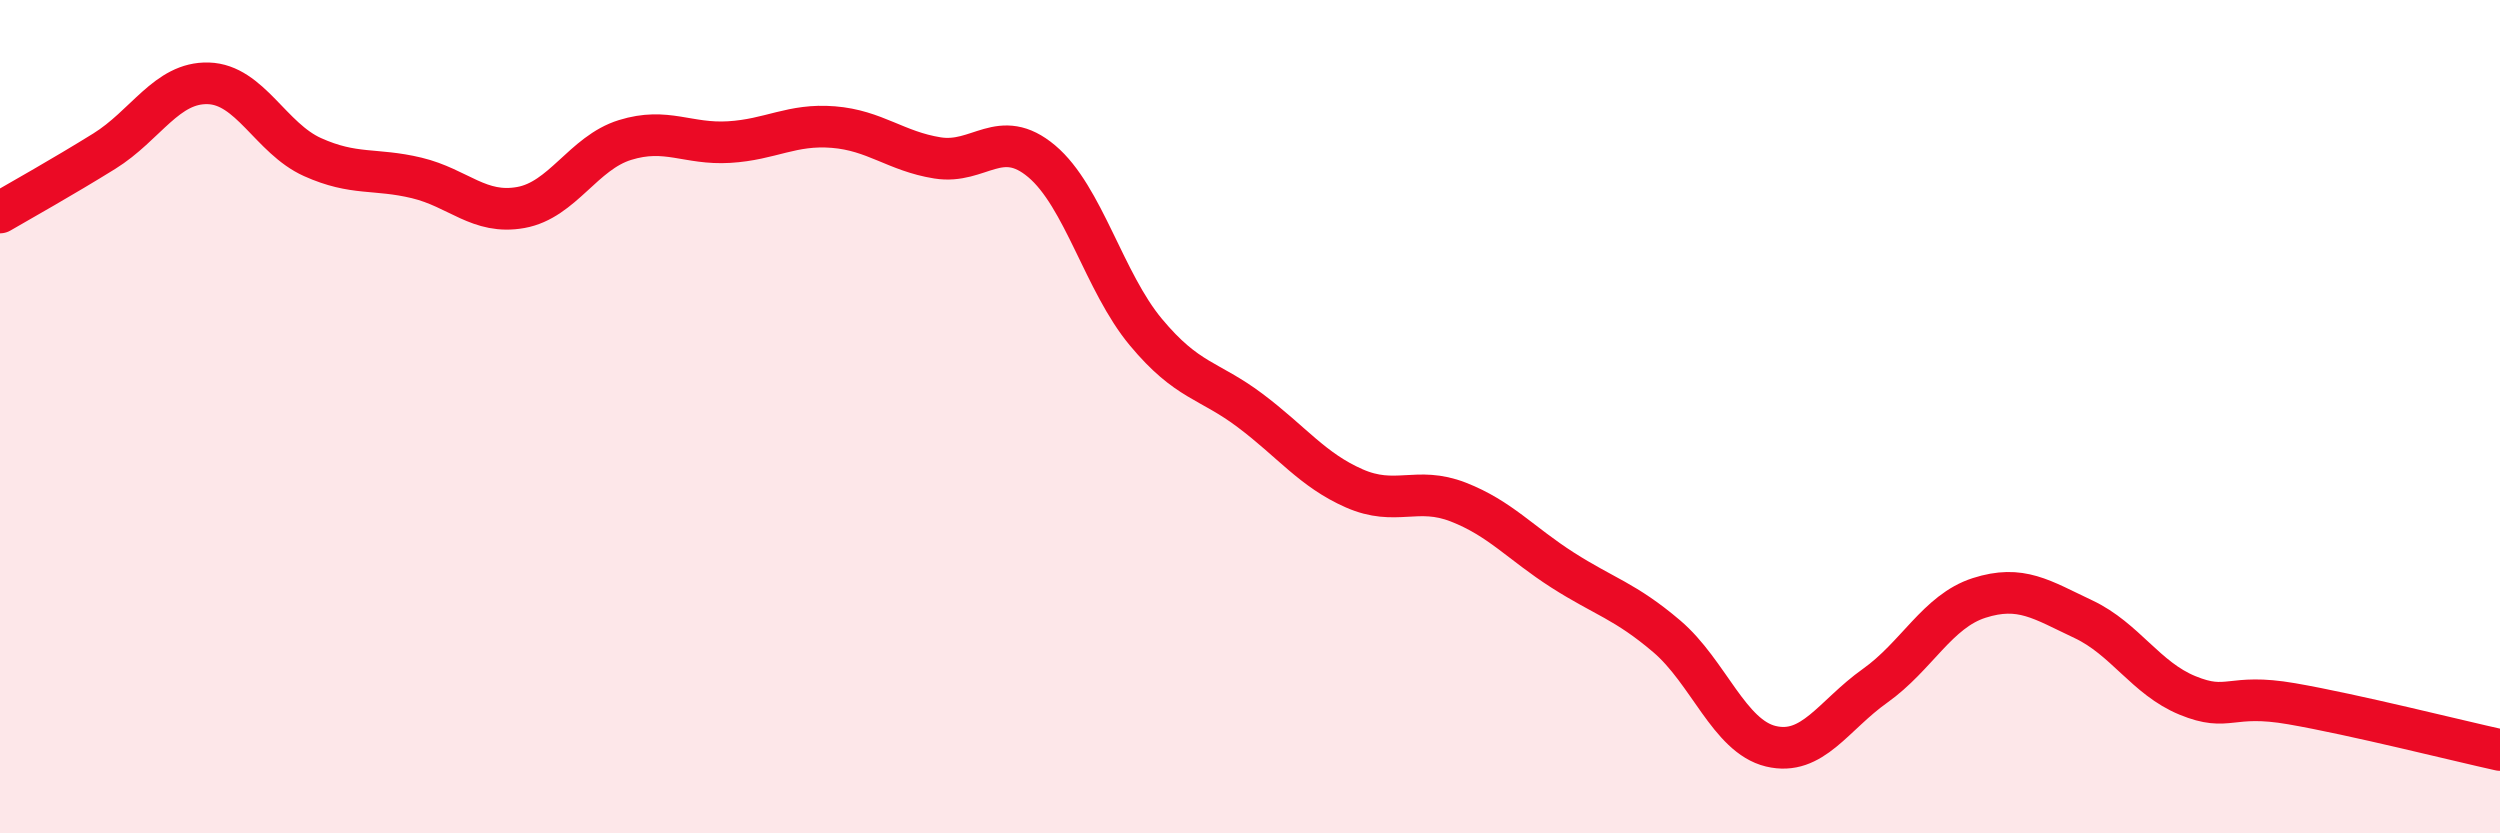
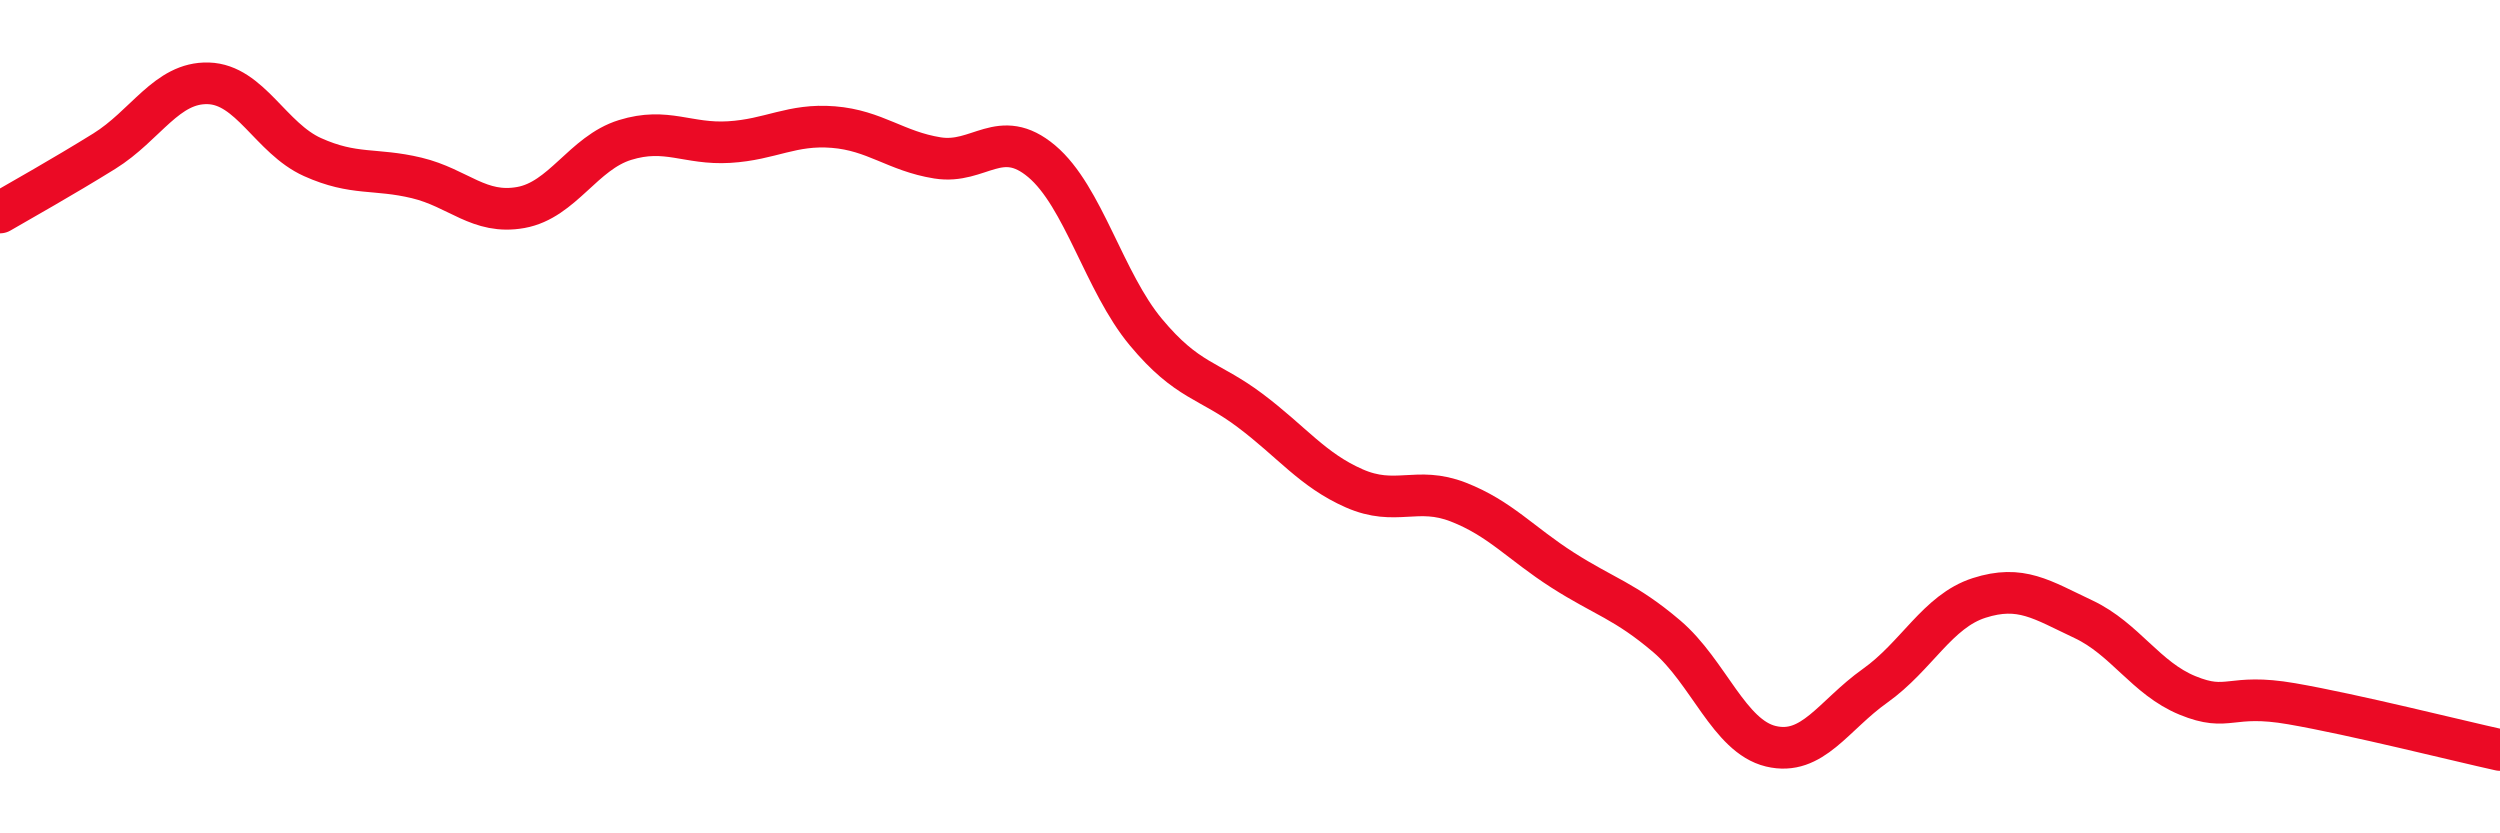
<svg xmlns="http://www.w3.org/2000/svg" width="60" height="20" viewBox="0 0 60 20">
-   <path d="M 0,5.1 C 0.5,4.81 1.5,4.25 2.5,3.63 C 3.5,3.01 4,1.97 5,2 C 6,2.03 6.5,3.32 7.5,3.77 C 8.5,4.22 9,4.03 10,4.27 C 11,4.51 11.5,5.16 12.5,4.98 C 13.5,4.8 14,3.67 15,3.36 C 16,3.05 16.5,3.47 17.5,3.41 C 18.5,3.35 19,2.97 20,3.05 C 21,3.13 21.5,3.63 22.5,3.79 C 23.5,3.95 24,3.03 25,3.87 C 26,4.71 26.5,6.77 27.5,7.97 C 28.5,9.17 29,9.1 30,9.85 C 31,10.6 31.5,11.28 32.5,11.72 C 33.5,12.16 34,11.66 35,12.05 C 36,12.44 36.5,13.04 37.5,13.68 C 38.5,14.32 39,14.42 40,15.27 C 41,16.12 41.5,17.67 42.5,17.91 C 43.5,18.15 44,17.17 45,16.46 C 46,15.75 46.5,14.67 47.5,14.35 C 48.5,14.03 49,14.39 50,14.86 C 51,15.33 51.5,16.28 52.5,16.69 C 53.5,17.1 53.5,16.63 55,16.89 C 56.5,17.15 59,17.78 60,18L60 20L0 20Z" fill="#EB0A25" opacity="0.1" stroke-linecap="round" stroke-linejoin="round" />
  <path d="M 0,5.1 C 0.5,4.81 1.5,4.25 2.5,3.63 C 3.5,3.01 4,1.97 5,2 C 6,2.03 6.5,3.32 7.5,3.77 C 8.5,4.22 9,4.03 10,4.27 C 11,4.51 11.5,5.16 12.5,4.98 C 13.5,4.8 14,3.67 15,3.36 C 16,3.05 16.5,3.47 17.5,3.41 C 18.5,3.35 19,2.97 20,3.05 C 21,3.13 21.5,3.63 22.5,3.79 C 23.5,3.95 24,3.03 25,3.87 C 26,4.71 26.5,6.77 27.5,7.97 C 28.5,9.17 29,9.1 30,9.85 C 31,10.6 31.5,11.28 32.5,11.72 C 33.5,12.16 34,11.66 35,12.05 C 36,12.44 36.5,13.04 37.5,13.68 C 38.5,14.32 39,14.42 40,15.27 C 41,16.12 41.5,17.67 42.5,17.91 C 43.5,18.15 44,17.17 45,16.46 C 46,15.75 46.5,14.67 47.5,14.35 C 48.5,14.03 49,14.39 50,14.86 C 51,15.33 51.5,16.28 52.5,16.69 C 53.5,17.1 53.5,16.63 55,16.89 C 56.5,17.15 59,17.78 60,18" stroke="#EB0A25" stroke-width="1" fill="none" stroke-linecap="round" stroke-linejoin="round" />
</svg>